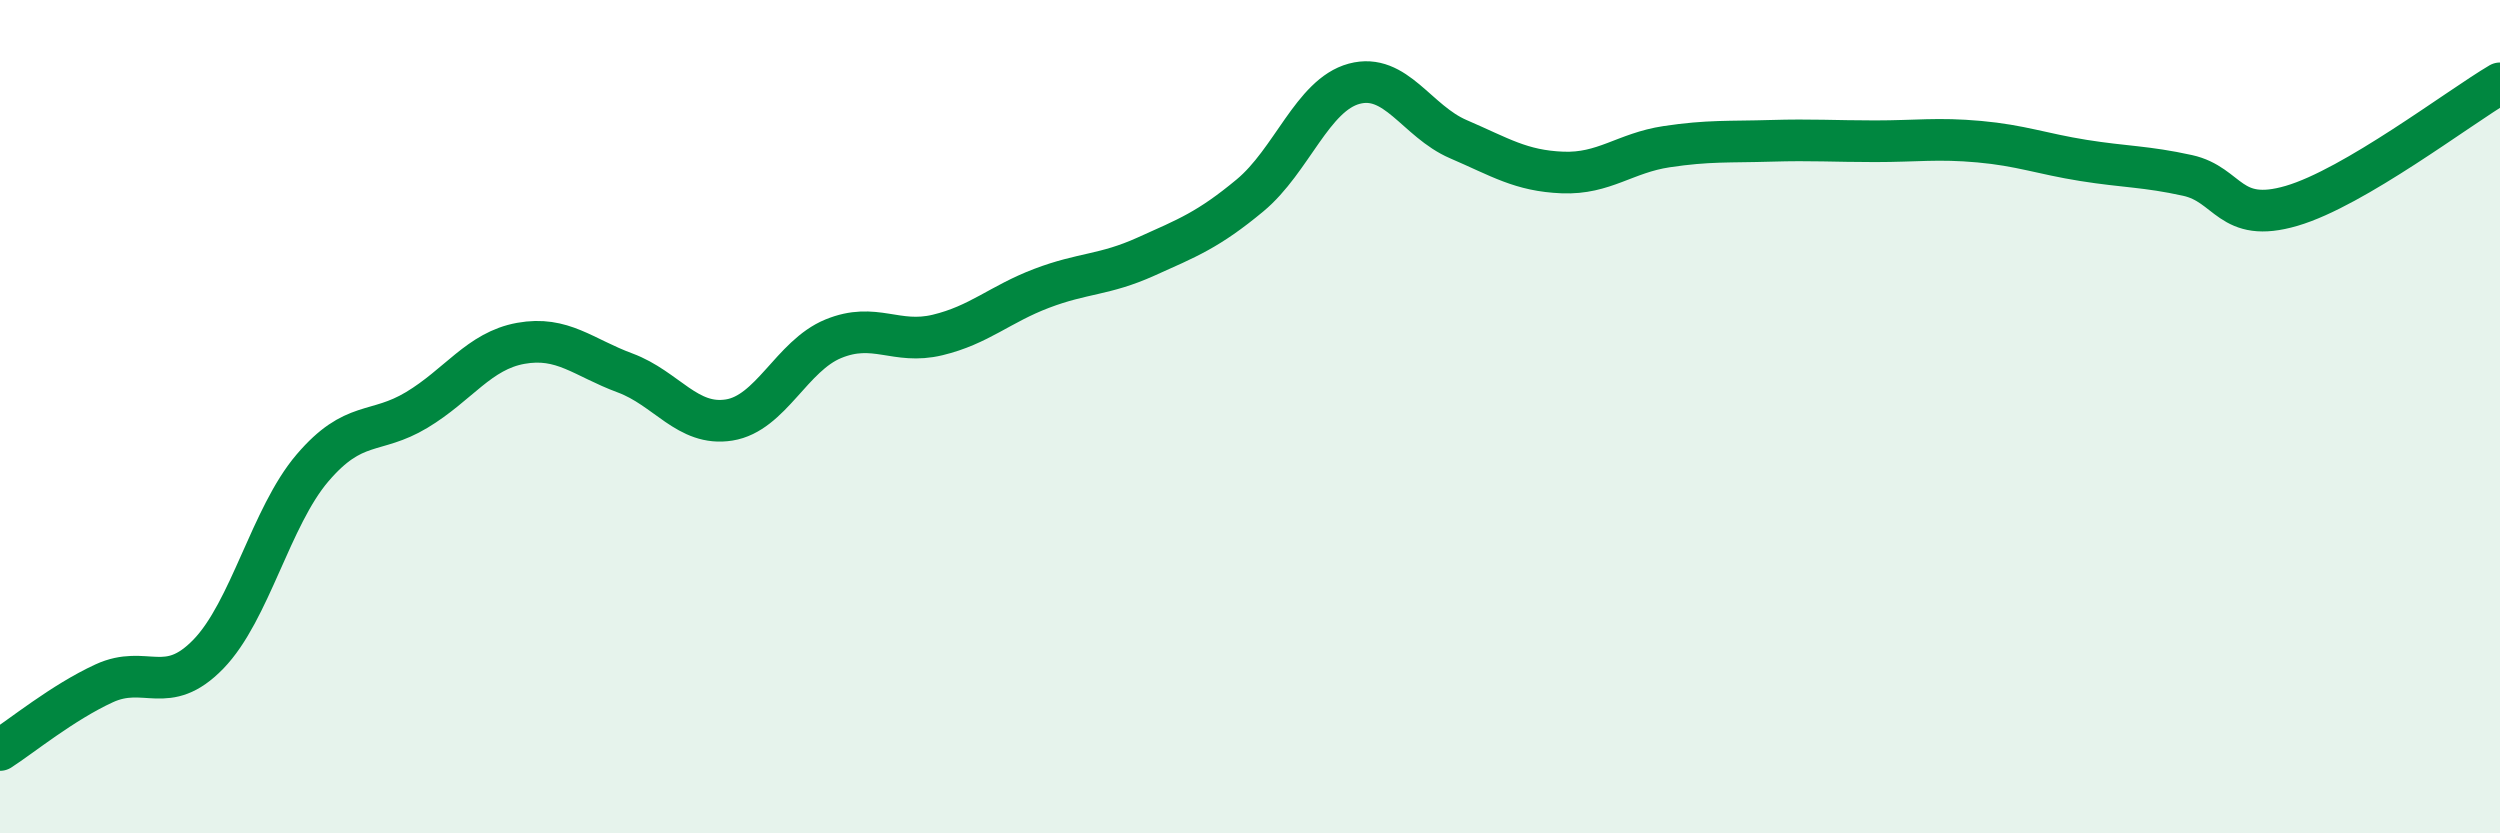
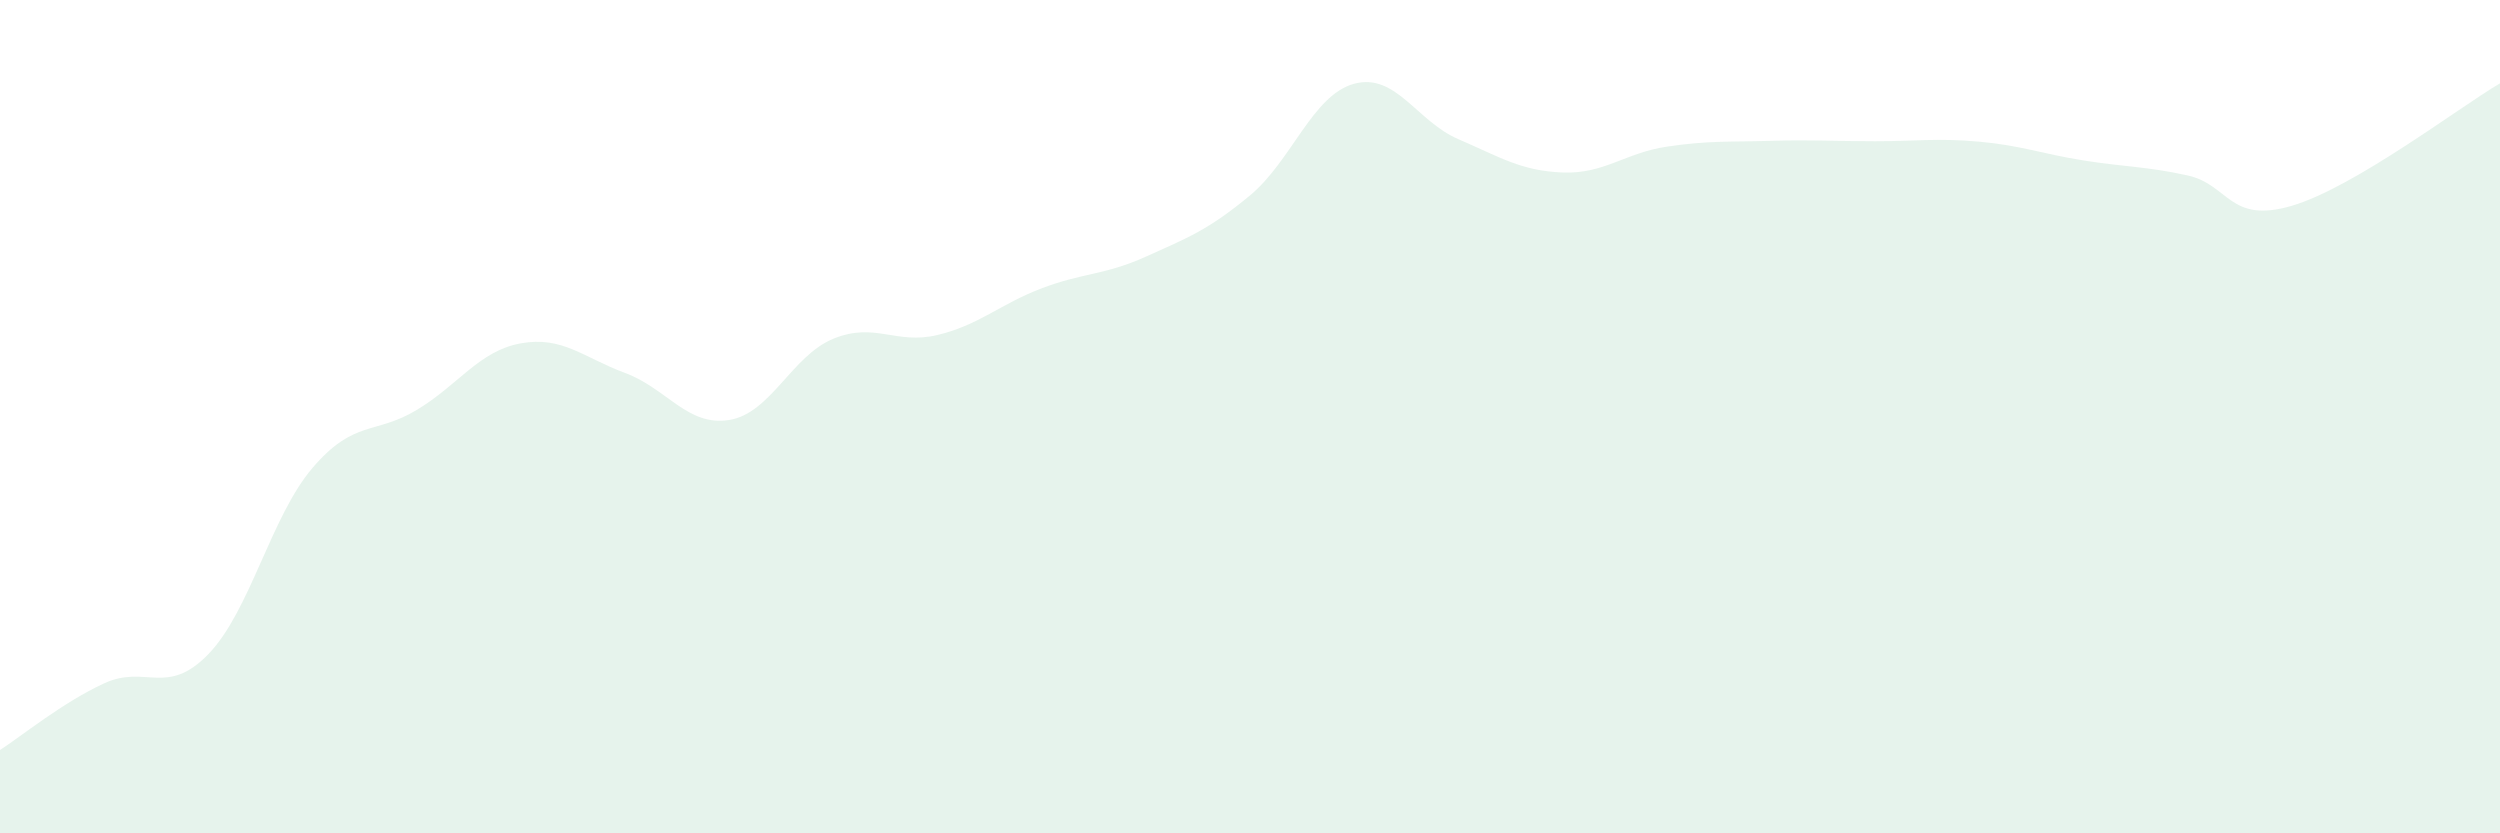
<svg xmlns="http://www.w3.org/2000/svg" width="60" height="20" viewBox="0 0 60 20">
  <path d="M 0,18 C 0.5,17.68 1.5,16.86 2.5,16.4 C 3.5,15.94 4,16.73 5,15.7 C 6,14.67 6.5,12.4 7.5,11.23 C 8.5,10.06 9,10.44 10,9.84 C 11,9.24 11.5,8.42 12.5,8.24 C 13.5,8.06 14,8.58 15,8.95 C 16,9.32 16.5,10.24 17.5,10.08 C 18.5,9.92 19,8.54 20,8.13 C 21,7.72 21.5,8.28 22.5,8.04 C 23.5,7.8 24,7.3 25,6.92 C 26,6.54 26.5,6.61 27.5,6.16 C 28.5,5.71 29,5.52 30,4.69 C 31,3.86 31.5,2.28 32.5,2.01 C 33.5,1.74 34,2.91 35,3.34 C 36,3.77 36.5,4.1 37.5,4.14 C 38.5,4.18 39,3.67 40,3.52 C 41,3.37 41.5,3.41 42.5,3.38 C 43.5,3.35 44,3.39 45,3.39 C 46,3.39 46.5,3.31 47.5,3.4 C 48.5,3.49 49,3.69 50,3.85 C 51,4.01 51.5,3.99 52.5,4.21 C 53.5,4.43 53.5,5.38 55,4.94 C 56.5,4.5 59,2.59 60,2L60 20L0 20Z" fill="#008740" opacity="0.1" stroke-linecap="round" stroke-linejoin="round" />
-   <path d="M 0,18 C 0.5,17.68 1.5,16.86 2.5,16.4 C 3.5,15.94 4,16.73 5,15.7 C 6,14.67 6.5,12.4 7.5,11.23 C 8.5,10.06 9,10.44 10,9.84 C 11,9.24 11.5,8.42 12.5,8.24 C 13.5,8.06 14,8.58 15,8.95 C 16,9.32 16.5,10.24 17.5,10.08 C 18.5,9.92 19,8.54 20,8.13 C 21,7.72 21.5,8.28 22.5,8.04 C 23.5,7.8 24,7.3 25,6.92 C 26,6.54 26.5,6.61 27.5,6.16 C 28.5,5.71 29,5.52 30,4.69 C 31,3.86 31.5,2.28 32.5,2.01 C 33.5,1.74 34,2.91 35,3.34 C 36,3.77 36.5,4.1 37.5,4.14 C 38.5,4.18 39,3.67 40,3.52 C 41,3.37 41.5,3.41 42.5,3.38 C 43.5,3.35 44,3.39 45,3.39 C 46,3.39 46.5,3.31 47.5,3.4 C 48.5,3.49 49,3.69 50,3.85 C 51,4.01 51.5,3.99 52.5,4.21 C 53.5,4.43 53.5,5.38 55,4.94 C 56.5,4.5 59,2.59 60,2" stroke="#008740" stroke-width="1" fill="none" stroke-linecap="round" stroke-linejoin="round" />
</svg>